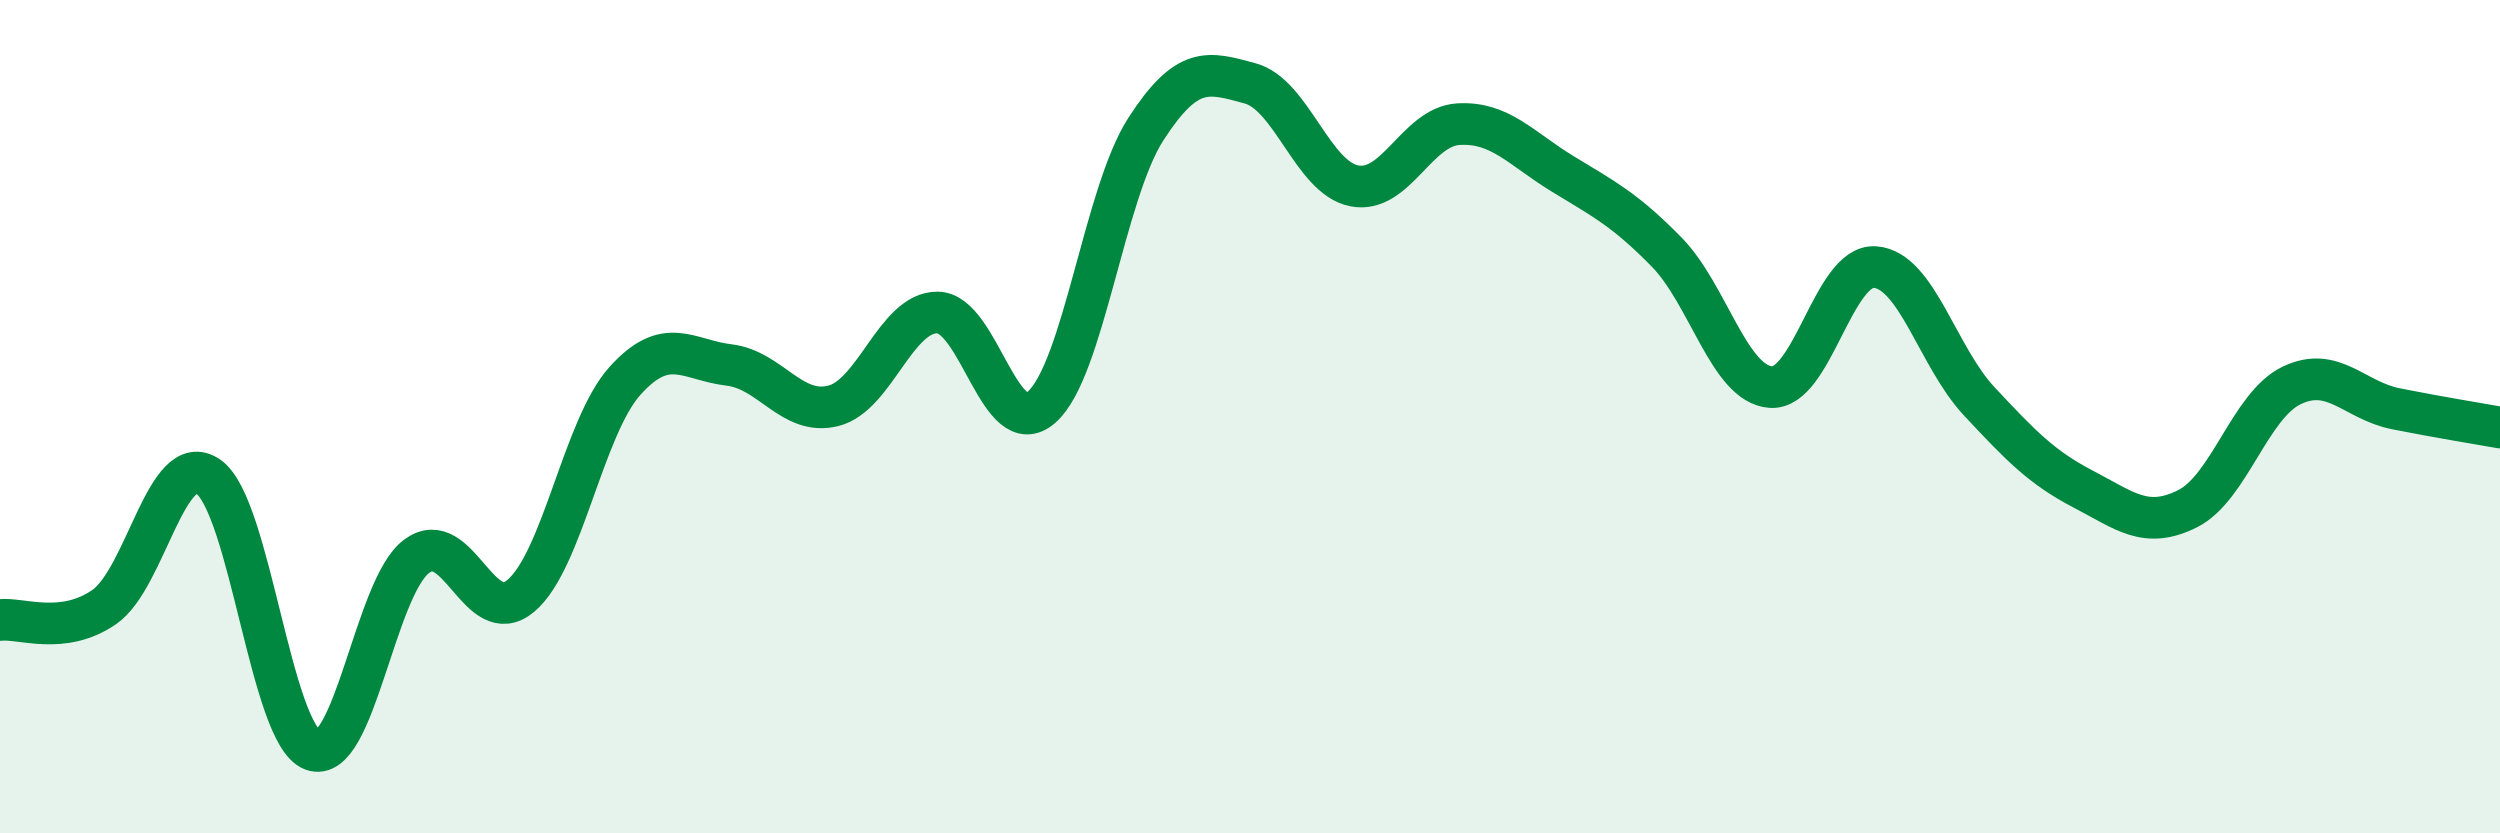
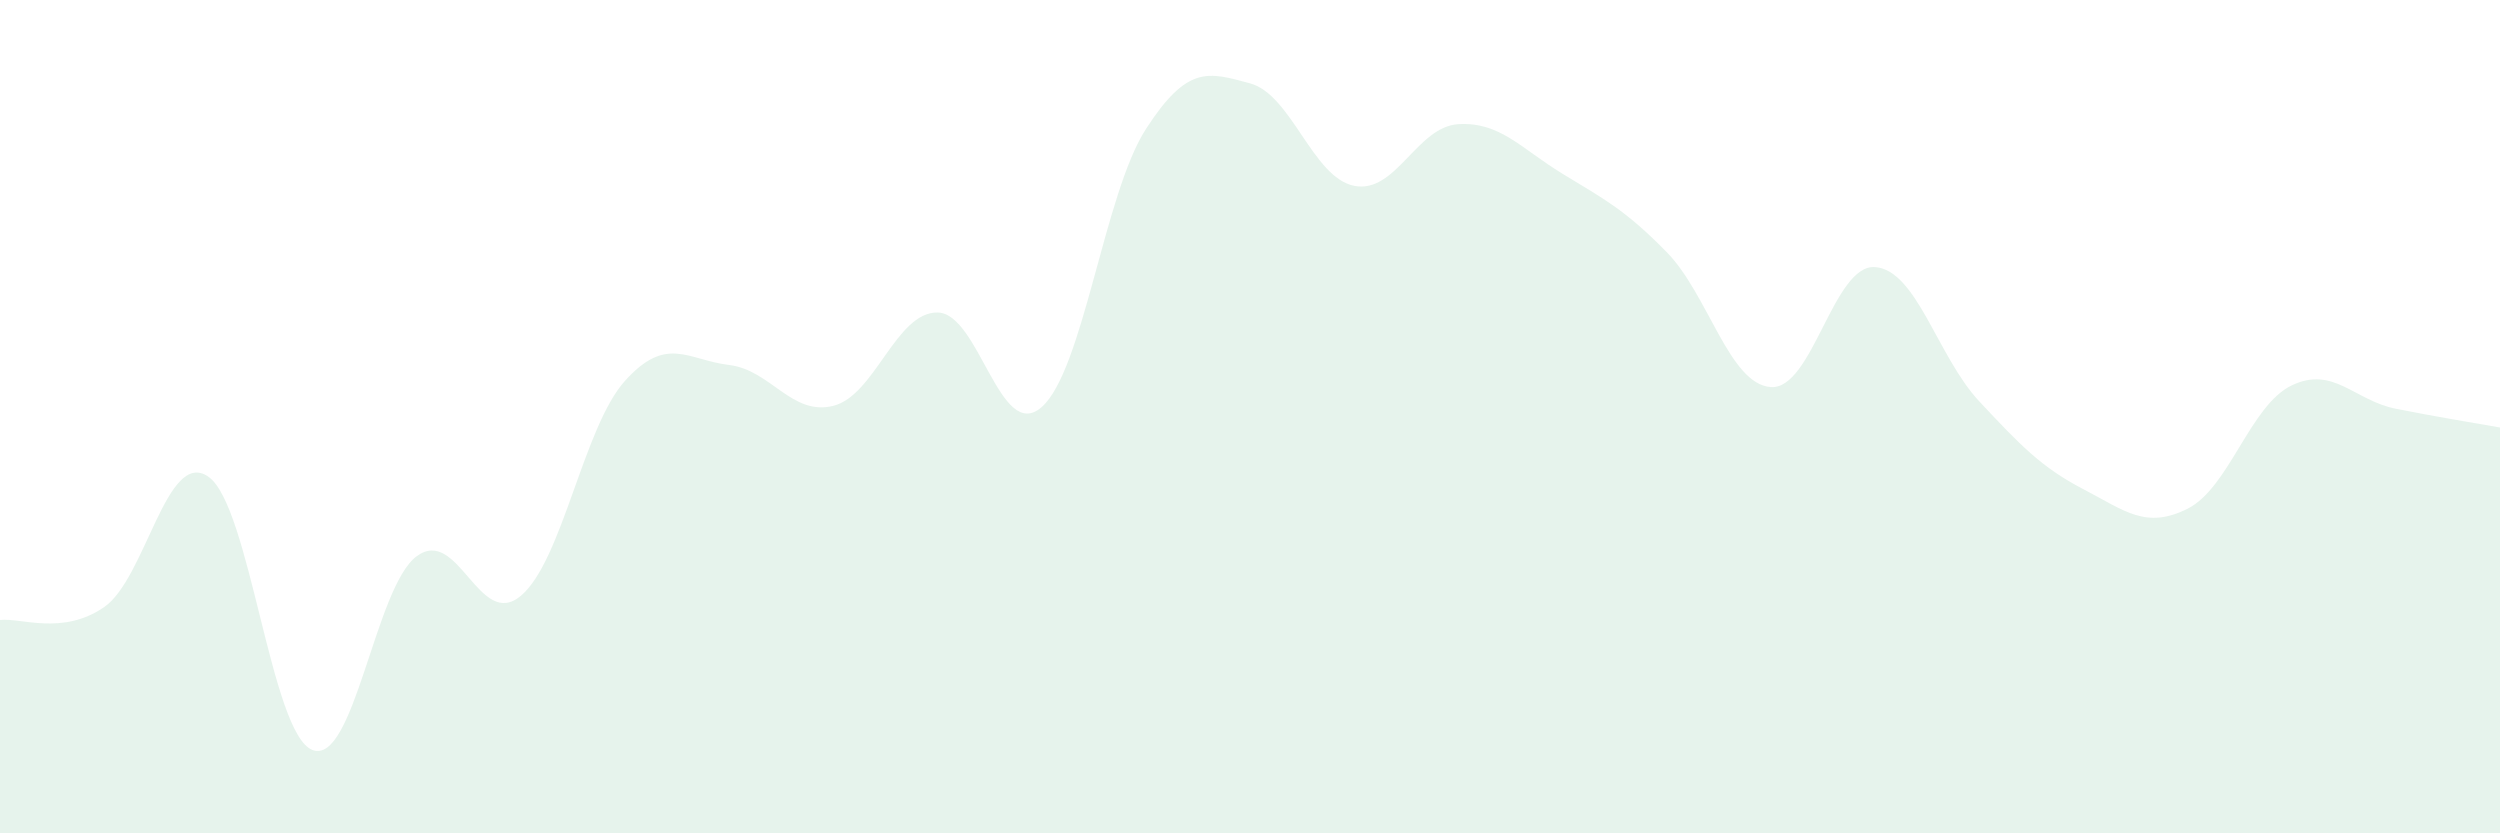
<svg xmlns="http://www.w3.org/2000/svg" width="60" height="20" viewBox="0 0 60 20">
  <path d="M 0,14.88 C 0.5,14.82 1.5,15.26 2.5,14.57 C 3.5,13.88 4,10.75 5,11.44 C 6,12.13 6.5,17.62 7.5,18 C 8.5,18.38 9,14.09 10,13.35 C 11,12.61 11.5,15.14 12.5,14.3 C 13.5,13.46 14,10.25 15,9.14 C 16,8.03 16.5,8.64 17.5,8.76 C 18.5,8.88 19,9.99 20,9.74 C 21,9.49 21.5,7.49 22.5,7.5 C 23.5,7.51 24,10.65 25,9.77 C 26,8.89 26.5,4.65 27.5,3.1 C 28.5,1.55 29,1.73 30,2 C 31,2.27 31.5,4.26 32.5,4.46 C 33.5,4.66 34,3.04 35,2.98 C 36,2.92 36.5,3.56 37.5,4.17 C 38.5,4.78 39,5.03 40,6.05 C 41,7.07 41.5,9.22 42.5,9.29 C 43.5,9.36 44,6.34 45,6.41 C 46,6.48 46.5,8.56 47.5,9.63 C 48.5,10.7 49,11.22 50,11.74 C 51,12.26 51.5,12.71 52.5,12.21 C 53.5,11.71 54,9.73 55,9.25 C 56,8.77 56.5,9.61 57.5,9.81 C 58.5,10.01 59.5,10.17 60,10.26L60 20L0 20Z" fill="#008740" opacity="0.1" stroke-linecap="round" stroke-linejoin="round" />
-   <path d="M 0,14.88 C 0.5,14.82 1.5,15.26 2.5,14.57 C 3.5,13.88 4,10.75 5,11.44 C 6,12.13 6.5,17.62 7.5,18 C 8.5,18.38 9,14.09 10,13.35 C 11,12.61 11.5,15.14 12.5,14.3 C 13.5,13.46 14,10.25 15,9.14 C 16,8.03 16.5,8.64 17.5,8.76 C 18.5,8.88 19,9.99 20,9.74 C 21,9.49 21.5,7.49 22.5,7.5 C 23.5,7.51 24,10.65 25,9.77 C 26,8.89 26.5,4.65 27.5,3.1 C 28.5,1.55 29,1.73 30,2 C 31,2.27 31.5,4.26 32.5,4.46 C 33.5,4.66 34,3.04 35,2.98 C 36,2.92 36.5,3.56 37.5,4.17 C 38.5,4.78 39,5.03 40,6.05 C 41,7.07 41.5,9.22 42.5,9.29 C 43.5,9.36 44,6.34 45,6.41 C 46,6.48 46.5,8.56 47.5,9.63 C 48.5,10.7 49,11.22 50,11.74 C 51,12.26 51.5,12.71 52.5,12.21 C 53.5,11.71 54,9.73 55,9.25 C 56,8.77 56.5,9.61 57.5,9.81 C 58.5,10.01 59.5,10.17 60,10.26" stroke="#008740" stroke-width="1" fill="none" stroke-linecap="round" stroke-linejoin="round" />
</svg>